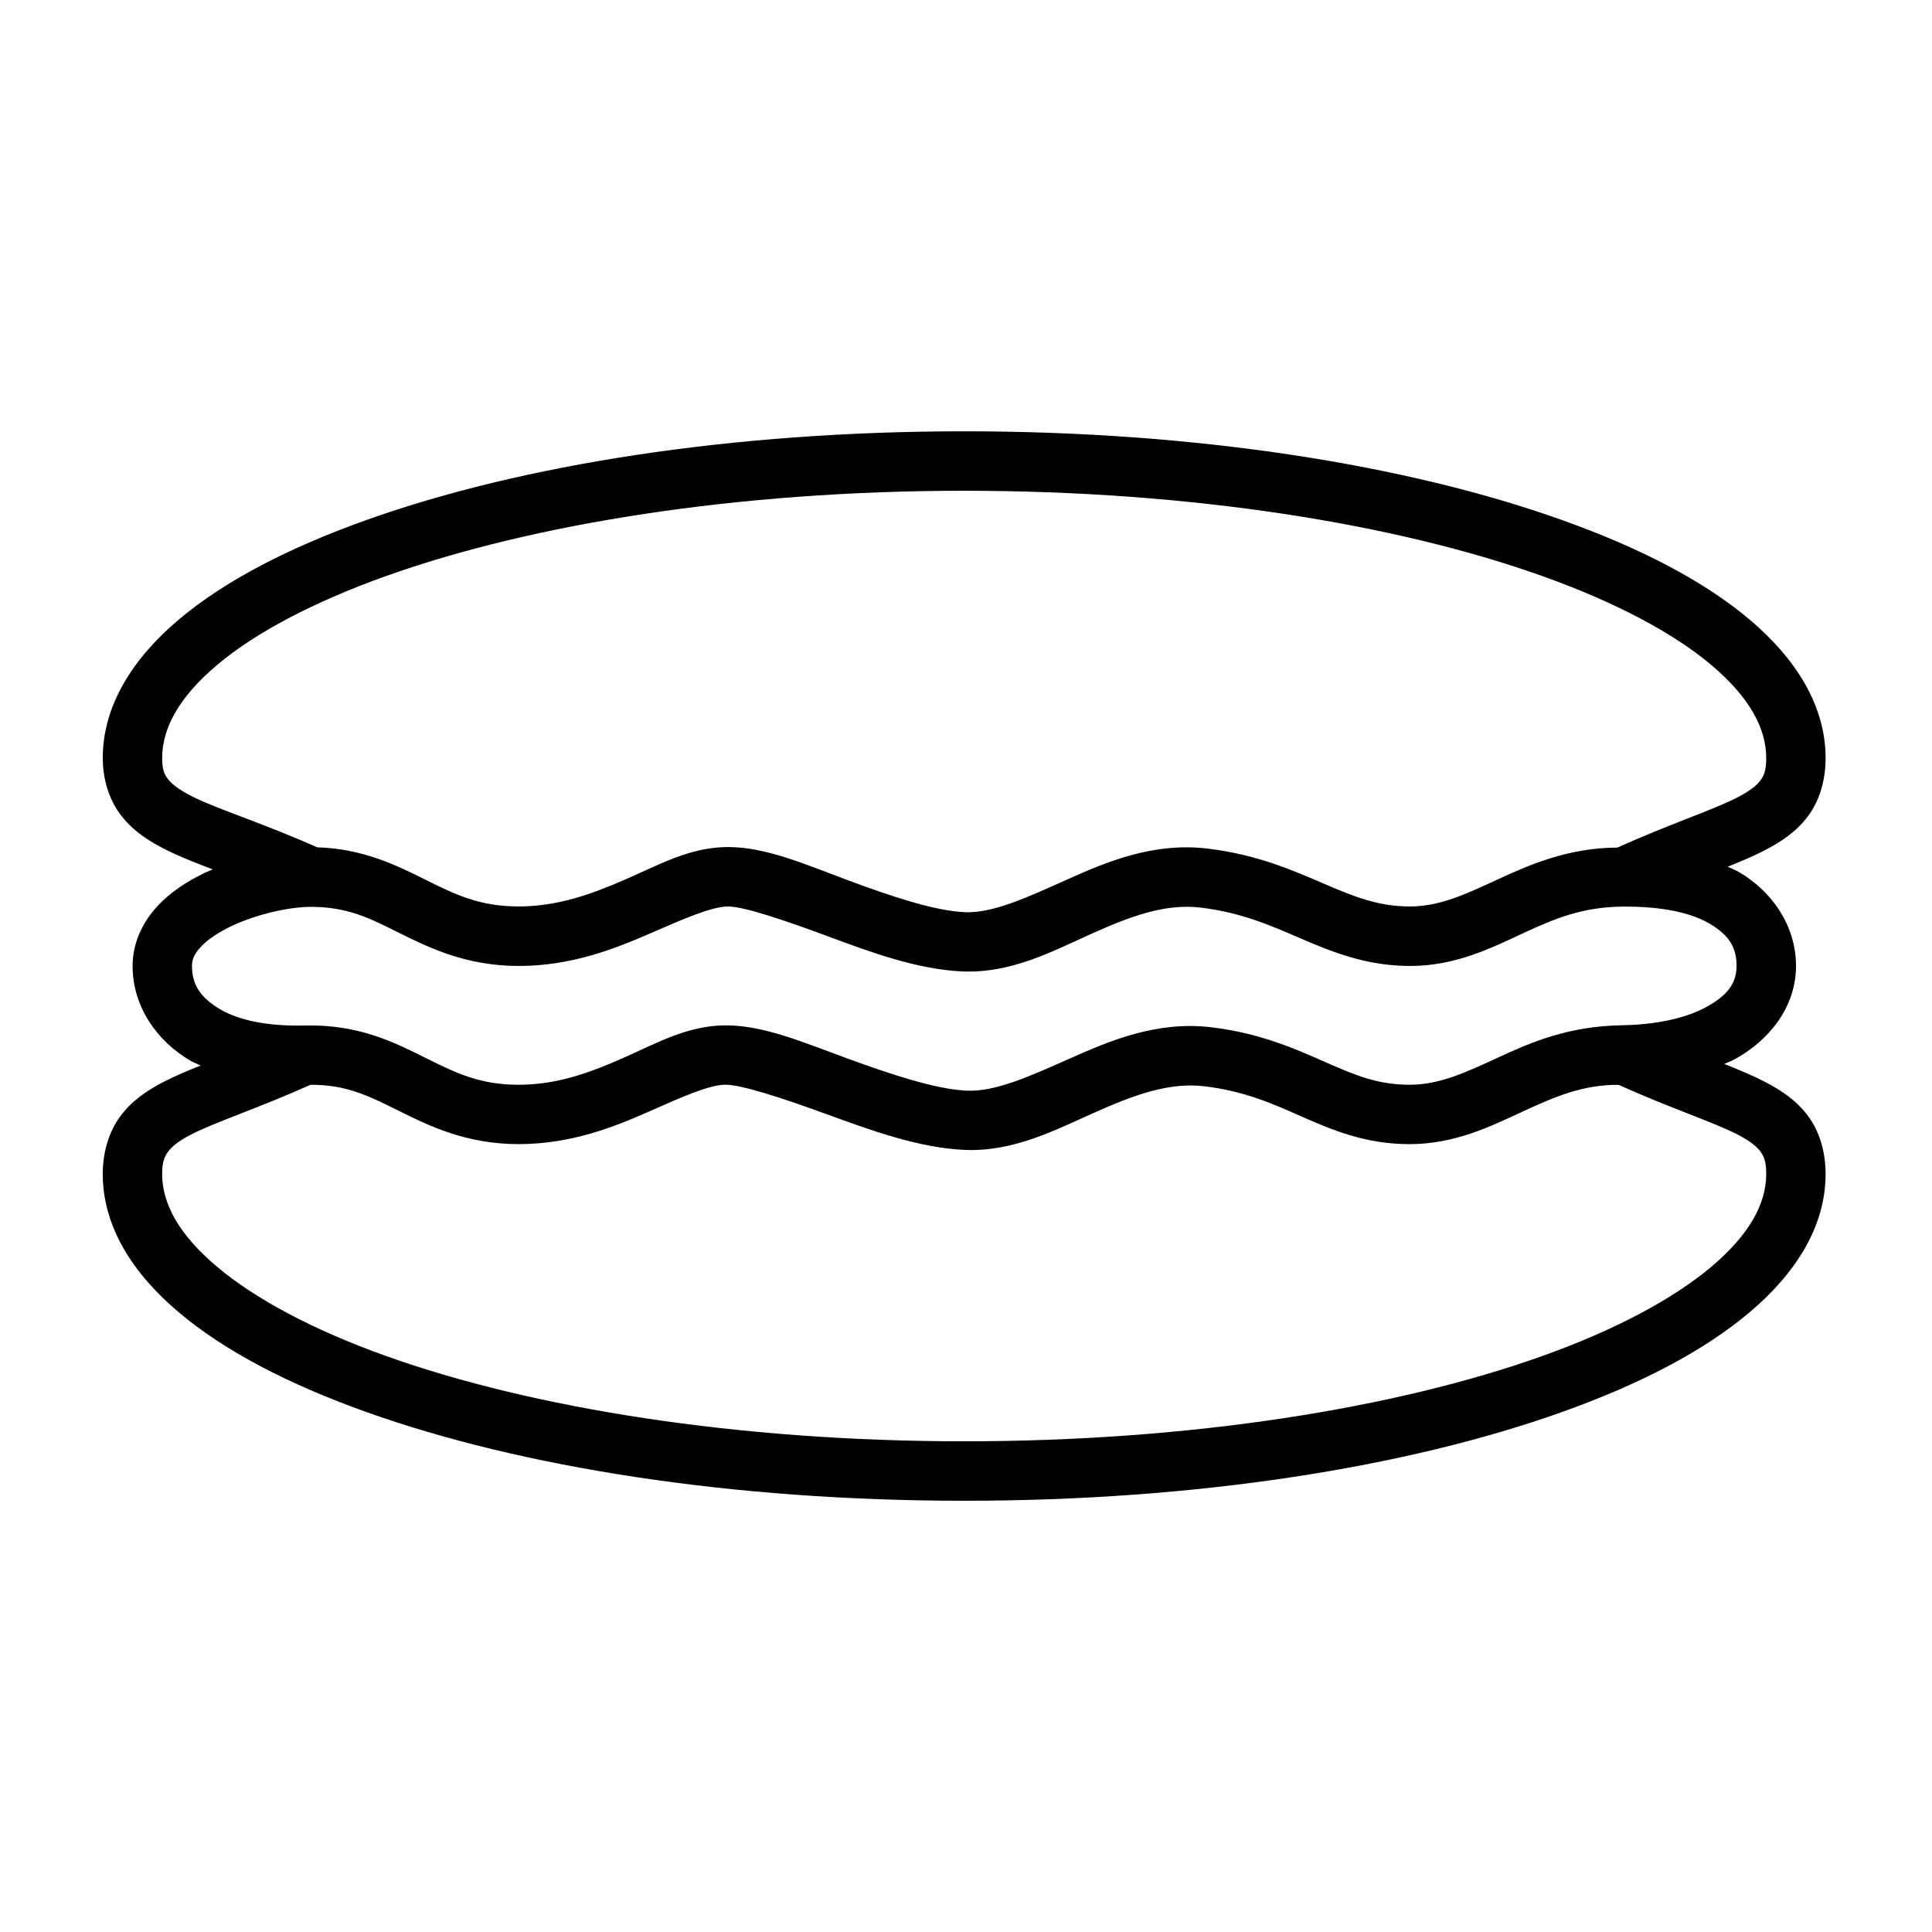
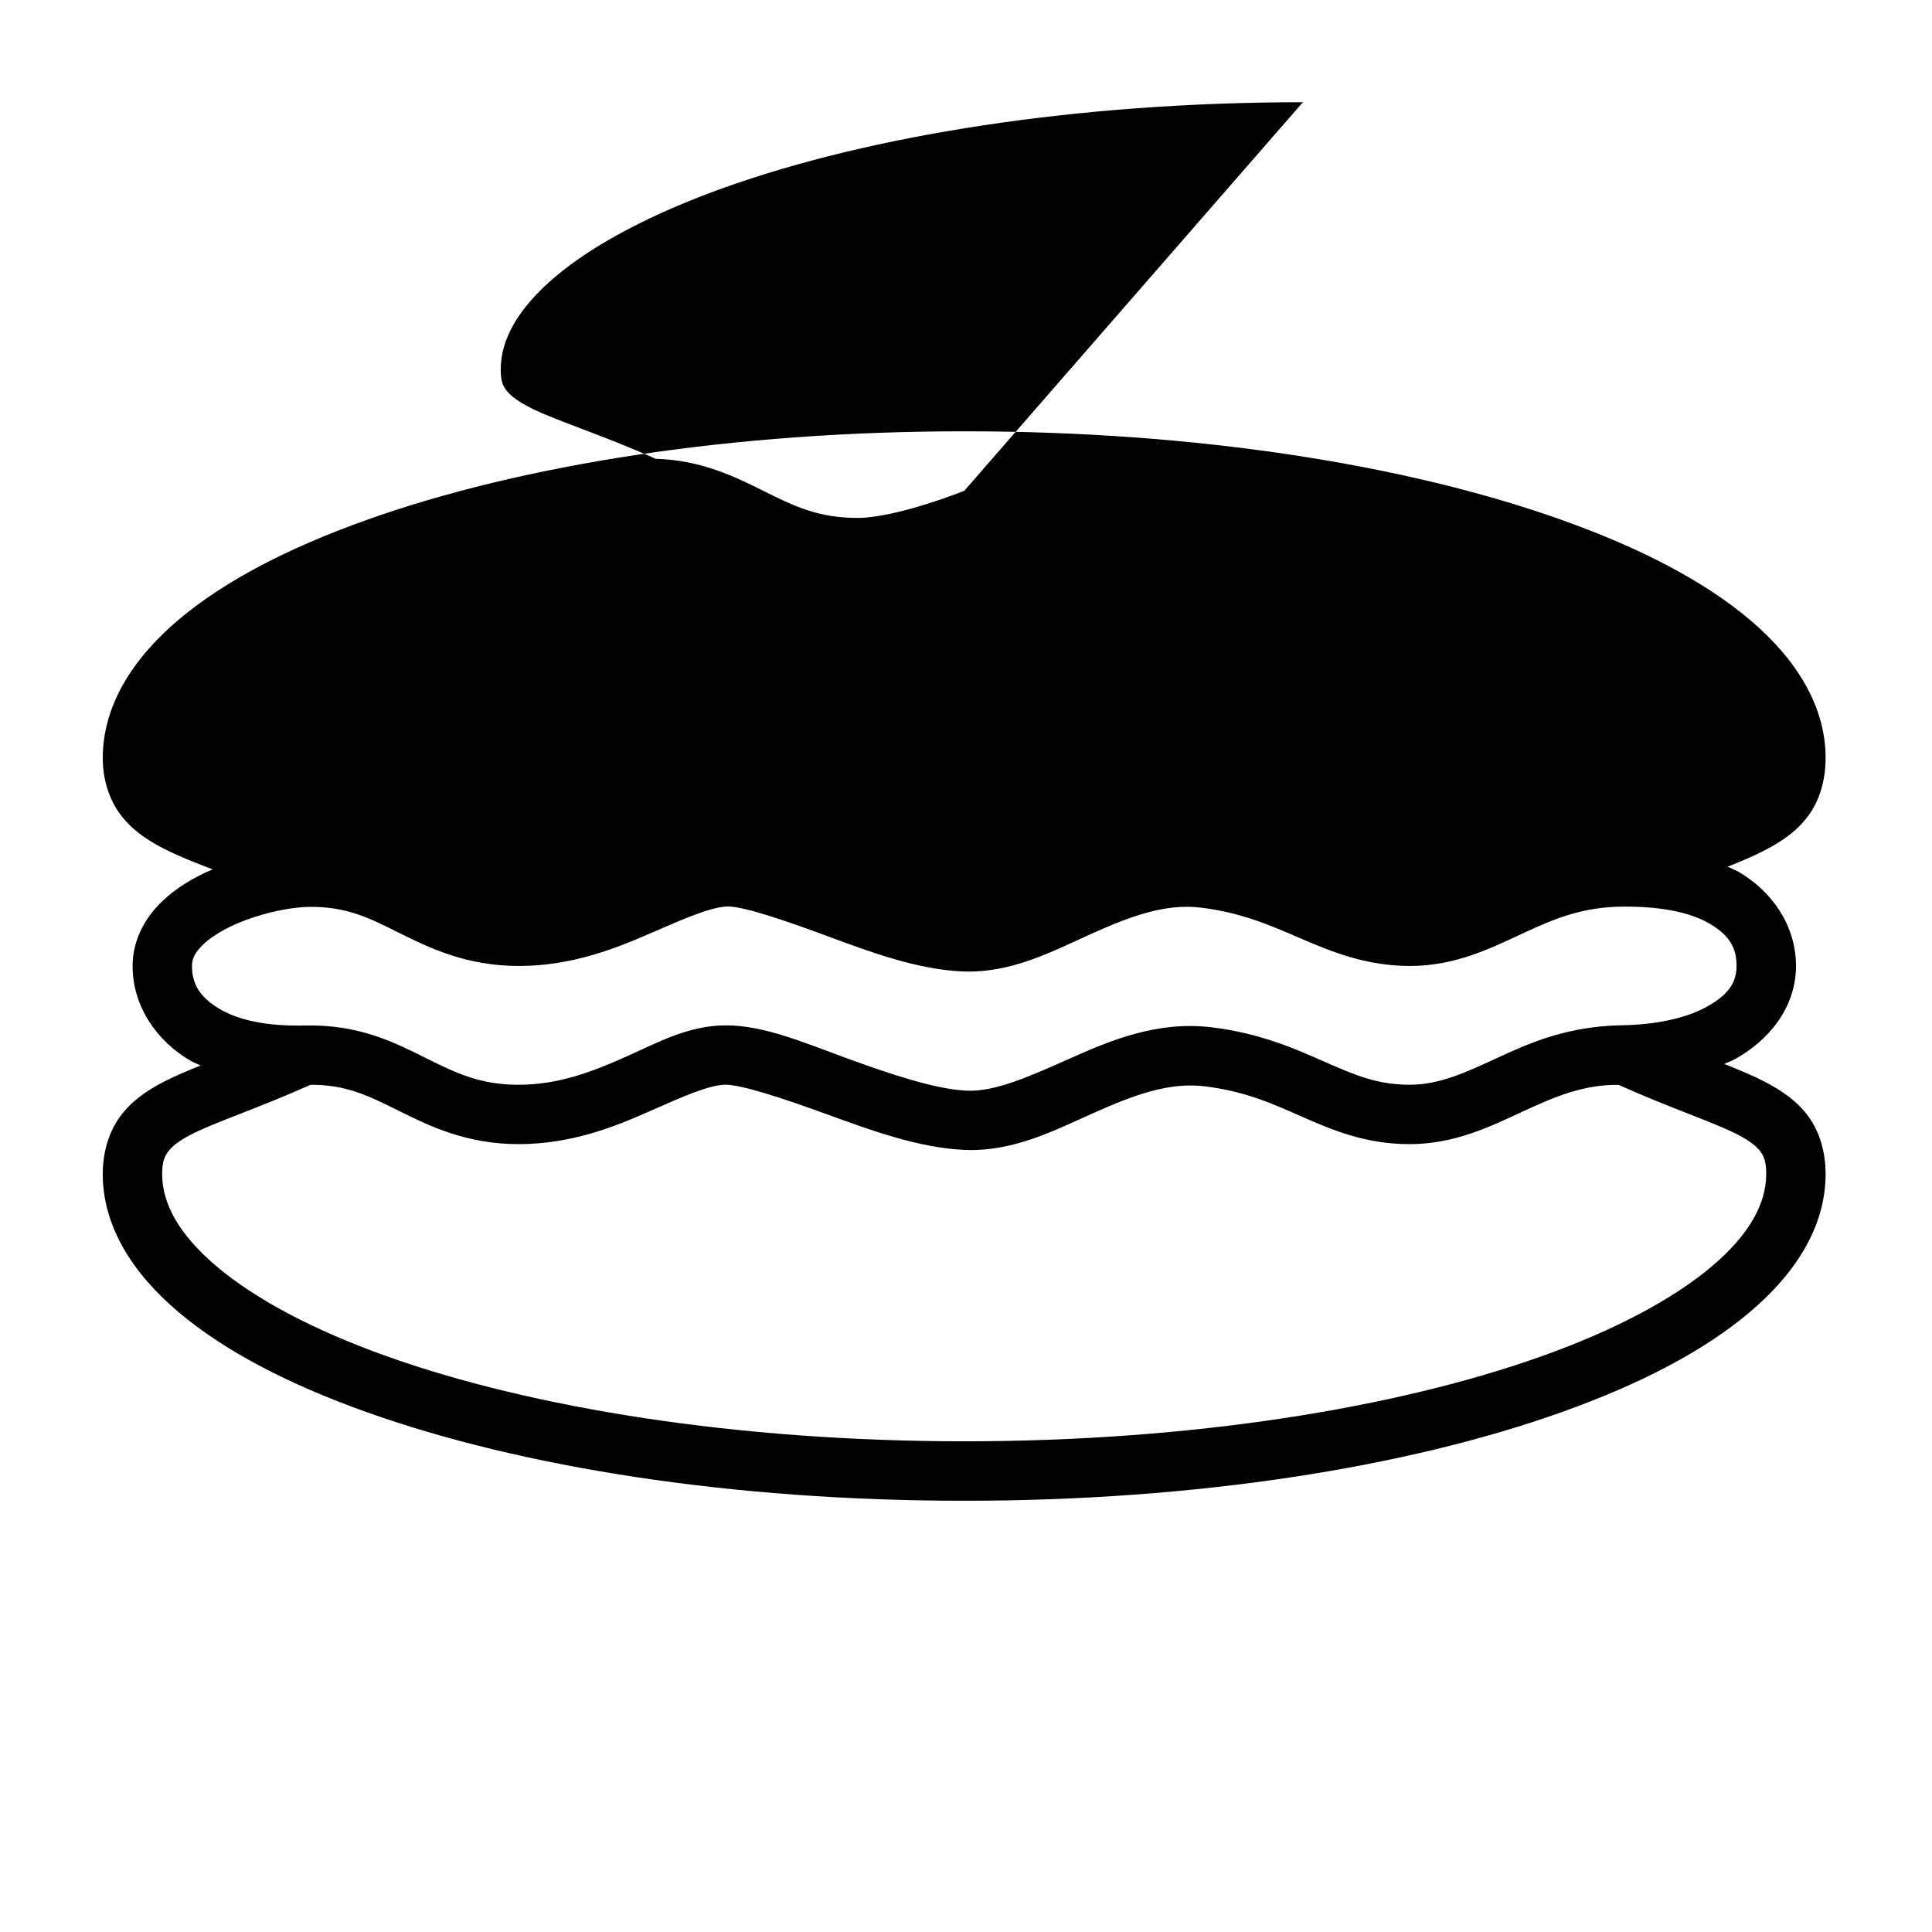
<svg xmlns="http://www.w3.org/2000/svg" fill="#000000" width="800px" height="800px" version="1.1" viewBox="144 144 512 512">
-   <path d="m241.02 281.84c-20.539 7.336-37.441 16.055-49.676 26.383-12.234 10.332-20.109 22.824-20.109 36.668 0 5.789 1.738 11.246 4.996 15.391 3.258 4.144 7.57 6.863 12.207 9.133 3.621 1.773 7.668 3.359 11.961 4.996-0.656 0.297-1.32 0.504-1.969 0.816-4.727 2.258-9.242 5.121-12.898 9.117-3.66 3.996-6.394 9.48-6.394 15.637 0 10.781 6.453 19.918 15.281 25.094 0.863 0.504 1.848 0.844 2.754 1.293-3.461 1.387-6.754 2.766-9.719 4.289-4.465 2.301-8.574 5.066-11.625 9.242-3.047 4.176-4.598 9.574-4.598 15.238 0 13.848 7.875 26.277 20.109 36.609 12.234 10.332 29.137 19.094 49.676 26.43 41.082 14.672 96.906 23.539 158.53 23.539s117.39-8.867 158.47-23.539c20.543-7.336 37.441-16.102 49.676-26.43 12.234-10.332 20.109-22.762 20.109-36.609 0-5.664-1.492-11.062-4.535-15.238-3.043-4.172-7.168-6.938-11.625-9.242-3.238-1.672-6.863-3.18-10.699-4.703 0.902-0.422 1.867-0.742 2.738-1.215 8.891-4.852 16.281-13.613 16.281-24.754 0-10.695-6.379-19.773-15.113-24.879-0.945-0.555-2.012-0.934-3.012-1.414 3.496-1.402 6.82-2.789 9.809-4.336 4.457-2.305 8.578-5.062 11.625-9.242 3.047-4.176 4.535-9.555 4.535-15.223 0-13.848-7.875-26.34-20.109-36.668-12.234-10.332-29.137-19.047-49.676-26.383-41.082-14.672-96.844-23.539-158.47-23.539s-117.45 8.867-158.53 23.539zm158.53-7.781c60.105 0 114.49 8.781 153.18 22.602 19.348 6.91 34.73 15.078 44.805 23.586 10.074 8.508 14.531 16.754 14.531 24.645 0 3.207-0.547 4.582-1.523 5.918-0.977 1.336-2.844 2.828-6.148 4.535-6.387 3.301-17.59 6.898-31.766 13.27-12.824 0.059-23.062 4.426-31.52 8.348-8.691 4.027-15.602 7.269-23.477 7.258-8.355-0.016-14.613-2.519-22.664-5.981-8.051-3.461-17.66-7.75-30.859-9.348-14.461-1.754-26.945 3.527-37.547 8.301-10.602 4.777-19.598 8.852-26.844 8.547-8.066-0.336-19.66-4.254-30.902-8.426-11.246-4.172-21.695-8.828-31.855-8.84-10.066-0.016-18.336 4.715-27.137 8.547s-17.887 7.195-28.352 7.195c-10.43 0-16.855-3.168-24.816-7.133-7.5-3.738-16.477-8.188-28.613-8.535-14.234-6.34-25.852-9.922-32.688-13.27-3.551-1.738-5.676-3.34-6.75-4.703-1.074-1.367-1.629-2.602-1.629-5.688 0-7.891 4.457-16.141 14.531-24.645 10.074-8.508 25.457-16.676 44.805-23.586 38.691-13.82 93.137-22.602 153.24-22.602zm197.4 114.65c5.16 3.016 7.258 6.223 7.258 11.27 0 4.606-2.402 7.824-8.07 10.918-5.269 2.875-13.004 4.652-22.387 4.812-14.238 0.238-24.258 4.625-32.641 8.504-8.711 4.027-15.672 7.266-23.539 7.258-8.367-0.008-14.246-2.441-22.016-5.859-7.769-3.418-17.23-7.758-30.457-9.363-14.488-1.758-26.977 3.547-37.652 8.305-10.676 4.754-19.746 8.809-27.199 8.488-8.262-0.355-20.191-4.344-31.672-8.531-11.484-4.188-22.043-8.785-32.242-8.777-10.07 0.004-18.324 4.723-26.969 8.547-8.641 3.824-17.477 7.184-27.891 7.195-10.367 0.008-16.777-3.18-24.754-7.148-7.977-3.973-17.609-8.926-31.965-8.555-9.785 0.238-17.426-1.383-22.371-4.281-5.258-3.082-7.504-6.535-7.504-11.5 0-1.715 0.555-3.117 2.277-4.996 1.719-1.879 4.606-3.863 8.07-5.519 6.668-3.184 15.422-5.172 21.27-5.152 9.758 0.031 15.605 3.078 23.133 6.828 8.004 3.988 17.941 8.84 31.84 8.84 13.867 0 25.359-4.504 34.641-8.547 9.281-4.043 16.551-7.215 20.848-7.211 4.203 0.004 14.969 3.641 26.336 7.856 11.367 4.219 23.773 8.844 35.793 9.348 12.844 0.539 23.695-5.258 33.934-9.871 10.234-4.613 19.633-8.195 29.168-7.043 10.797 1.309 18.375 4.672 26.566 8.195 8.195 3.523 17.242 7.254 28.875 7.273 12.117 0.023 21.605-4.777 30.105-8.719 8.336-3.863 15.719-6.957 26.492-7.012 10.309-0.059 17.906 1.641 22.723 4.457zm-260.62 42.758c4.227-0.004 15.238 3.609 26.844 7.84 11.605 4.231 24.289 8.902 36.438 9.426 12.957 0.559 23.961-5.227 34.285-9.824 10.328-4.598 19.758-8.188 29.336-7.027 10.84 1.316 18.074 4.652 25.984 8.133s16.684 7.184 28.289 7.195c12.105 0.008 21.648-4.766 30.164-8.703 8.402-3.887 15.852-7.07 25.262-7.012 14.051 6.305 25.176 9.887 31.52 13.16 3.301 1.703 5.117 3.203 6.09 4.535 0.973 1.332 1.523 2.727 1.523 5.934 0 7.891-4.457 16.062-14.531 24.57-10.074 8.508-25.457 16.754-44.805 23.664-38.691 13.82-93.074 22.602-153.18 22.602s-114.55-8.781-153.24-22.602c-19.348-6.91-34.73-15.156-44.805-23.664-10.074-8.508-14.531-16.68-14.531-24.57 0-3.203 0.609-4.602 1.582-5.934 0.973-1.332 2.777-2.828 6.09-4.535 6.363-3.277 17.535-6.867 31.656-13.176 9.426-0.059 15.453 2.953 23.387 6.902 8.016 3.992 17.922 8.84 31.781 8.824 13.812-0.016 25.156-4.492 34.285-8.535 9.129-4.039 16.215-7.207 20.57-7.211z" />
+   <path d="m241.02 281.84c-20.539 7.336-37.441 16.055-49.676 26.383-12.234 10.332-20.109 22.824-20.109 36.668 0 5.789 1.738 11.246 4.996 15.391 3.258 4.144 7.57 6.863 12.207 9.133 3.621 1.773 7.668 3.359 11.961 4.996-0.656 0.297-1.32 0.504-1.969 0.816-4.727 2.258-9.242 5.121-12.898 9.117-3.66 3.996-6.394 9.48-6.394 15.637 0 10.781 6.453 19.918 15.281 25.094 0.863 0.504 1.848 0.844 2.754 1.293-3.461 1.387-6.754 2.766-9.719 4.289-4.465 2.301-8.574 5.066-11.625 9.242-3.047 4.176-4.598 9.574-4.598 15.238 0 13.848 7.875 26.277 20.109 36.609 12.234 10.332 29.137 19.094 49.676 26.43 41.082 14.672 96.906 23.539 158.53 23.539s117.39-8.867 158.47-23.539c20.543-7.336 37.441-16.102 49.676-26.43 12.234-10.332 20.109-22.762 20.109-36.609 0-5.664-1.492-11.062-4.535-15.238-3.043-4.172-7.168-6.938-11.625-9.242-3.238-1.672-6.863-3.18-10.699-4.703 0.902-0.422 1.867-0.742 2.738-1.215 8.891-4.852 16.281-13.613 16.281-24.754 0-10.695-6.379-19.773-15.113-24.879-0.945-0.555-2.012-0.934-3.012-1.414 3.496-1.402 6.82-2.789 9.809-4.336 4.457-2.305 8.578-5.062 11.625-9.242 3.047-4.176 4.535-9.555 4.535-15.223 0-13.848-7.875-26.34-20.109-36.668-12.234-10.332-29.137-19.047-49.676-26.383-41.082-14.672-96.844-23.539-158.47-23.539s-117.45 8.867-158.53 23.539zm158.53-7.781s-17.887 7.195-28.352 7.195c-10.43 0-16.855-3.168-24.816-7.133-7.5-3.738-16.477-8.188-28.613-8.535-14.234-6.34-25.852-9.922-32.688-13.27-3.551-1.738-5.676-3.34-6.75-4.703-1.074-1.367-1.629-2.602-1.629-5.688 0-7.891 4.457-16.141 14.531-24.645 10.074-8.508 25.457-16.676 44.805-23.586 38.691-13.82 93.137-22.602 153.24-22.602zm197.4 114.65c5.16 3.016 7.258 6.223 7.258 11.27 0 4.606-2.402 7.824-8.07 10.918-5.269 2.875-13.004 4.652-22.387 4.812-14.238 0.238-24.258 4.625-32.641 8.504-8.711 4.027-15.672 7.266-23.539 7.258-8.367-0.008-14.246-2.441-22.016-5.859-7.769-3.418-17.23-7.758-30.457-9.363-14.488-1.758-26.977 3.547-37.652 8.305-10.676 4.754-19.746 8.809-27.199 8.488-8.262-0.355-20.191-4.344-31.672-8.531-11.484-4.188-22.043-8.785-32.242-8.777-10.07 0.004-18.324 4.723-26.969 8.547-8.641 3.824-17.477 7.184-27.891 7.195-10.367 0.008-16.777-3.18-24.754-7.148-7.977-3.973-17.609-8.926-31.965-8.555-9.785 0.238-17.426-1.383-22.371-4.281-5.258-3.082-7.504-6.535-7.504-11.5 0-1.715 0.555-3.117 2.277-4.996 1.719-1.879 4.606-3.863 8.07-5.519 6.668-3.184 15.422-5.172 21.27-5.152 9.758 0.031 15.605 3.078 23.133 6.828 8.004 3.988 17.941 8.84 31.84 8.84 13.867 0 25.359-4.504 34.641-8.547 9.281-4.043 16.551-7.215 20.848-7.211 4.203 0.004 14.969 3.641 26.336 7.856 11.367 4.219 23.773 8.844 35.793 9.348 12.844 0.539 23.695-5.258 33.934-9.871 10.234-4.613 19.633-8.195 29.168-7.043 10.797 1.309 18.375 4.672 26.566 8.195 8.195 3.523 17.242 7.254 28.875 7.273 12.117 0.023 21.605-4.777 30.105-8.719 8.336-3.863 15.719-6.957 26.492-7.012 10.309-0.059 17.906 1.641 22.723 4.457zm-260.62 42.758c4.227-0.004 15.238 3.609 26.844 7.84 11.605 4.231 24.289 8.902 36.438 9.426 12.957 0.559 23.961-5.227 34.285-9.824 10.328-4.598 19.758-8.188 29.336-7.027 10.84 1.316 18.074 4.652 25.984 8.133s16.684 7.184 28.289 7.195c12.105 0.008 21.648-4.766 30.164-8.703 8.402-3.887 15.852-7.07 25.262-7.012 14.051 6.305 25.176 9.887 31.52 13.16 3.301 1.703 5.117 3.203 6.09 4.535 0.973 1.332 1.523 2.727 1.523 5.934 0 7.891-4.457 16.062-14.531 24.57-10.074 8.508-25.457 16.754-44.805 23.664-38.691 13.82-93.074 22.602-153.18 22.602s-114.55-8.781-153.24-22.602c-19.348-6.91-34.73-15.156-44.805-23.664-10.074-8.508-14.531-16.68-14.531-24.57 0-3.203 0.609-4.602 1.582-5.934 0.973-1.332 2.777-2.828 6.09-4.535 6.363-3.277 17.535-6.867 31.656-13.176 9.426-0.059 15.453 2.953 23.387 6.902 8.016 3.992 17.922 8.84 31.781 8.824 13.812-0.016 25.156-4.492 34.285-8.535 9.129-4.039 16.215-7.207 20.57-7.211z" />
</svg>